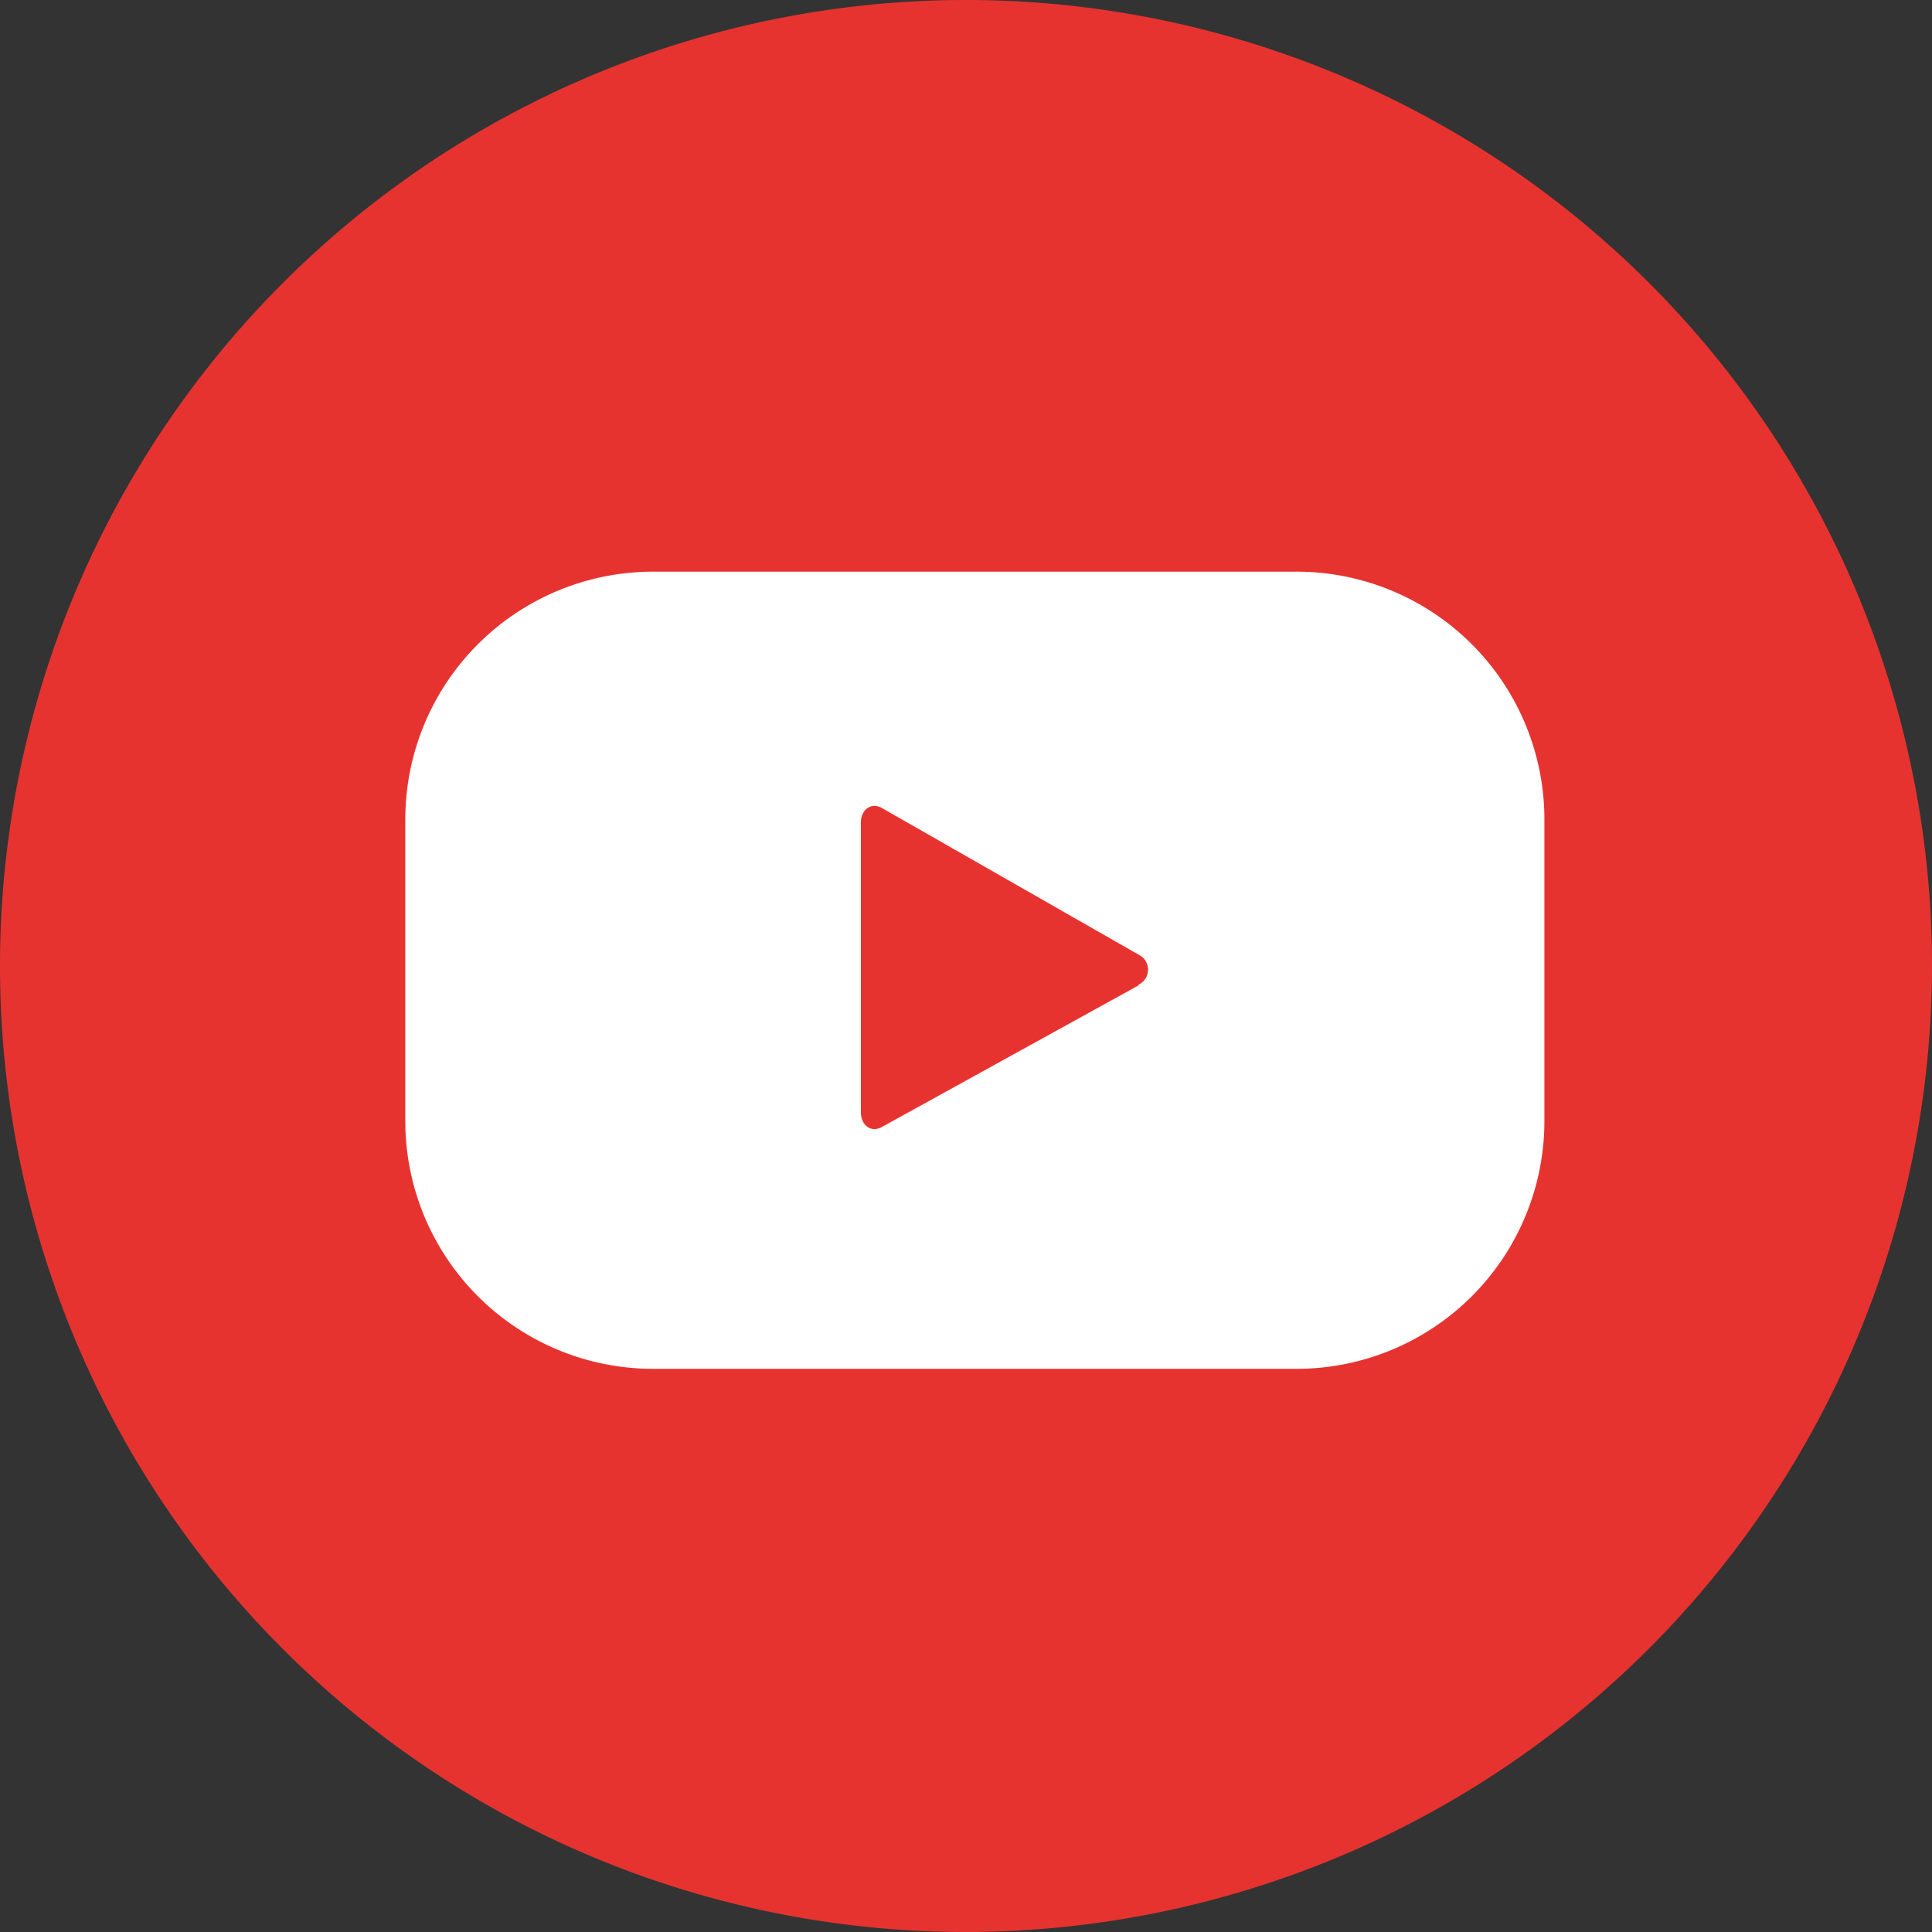
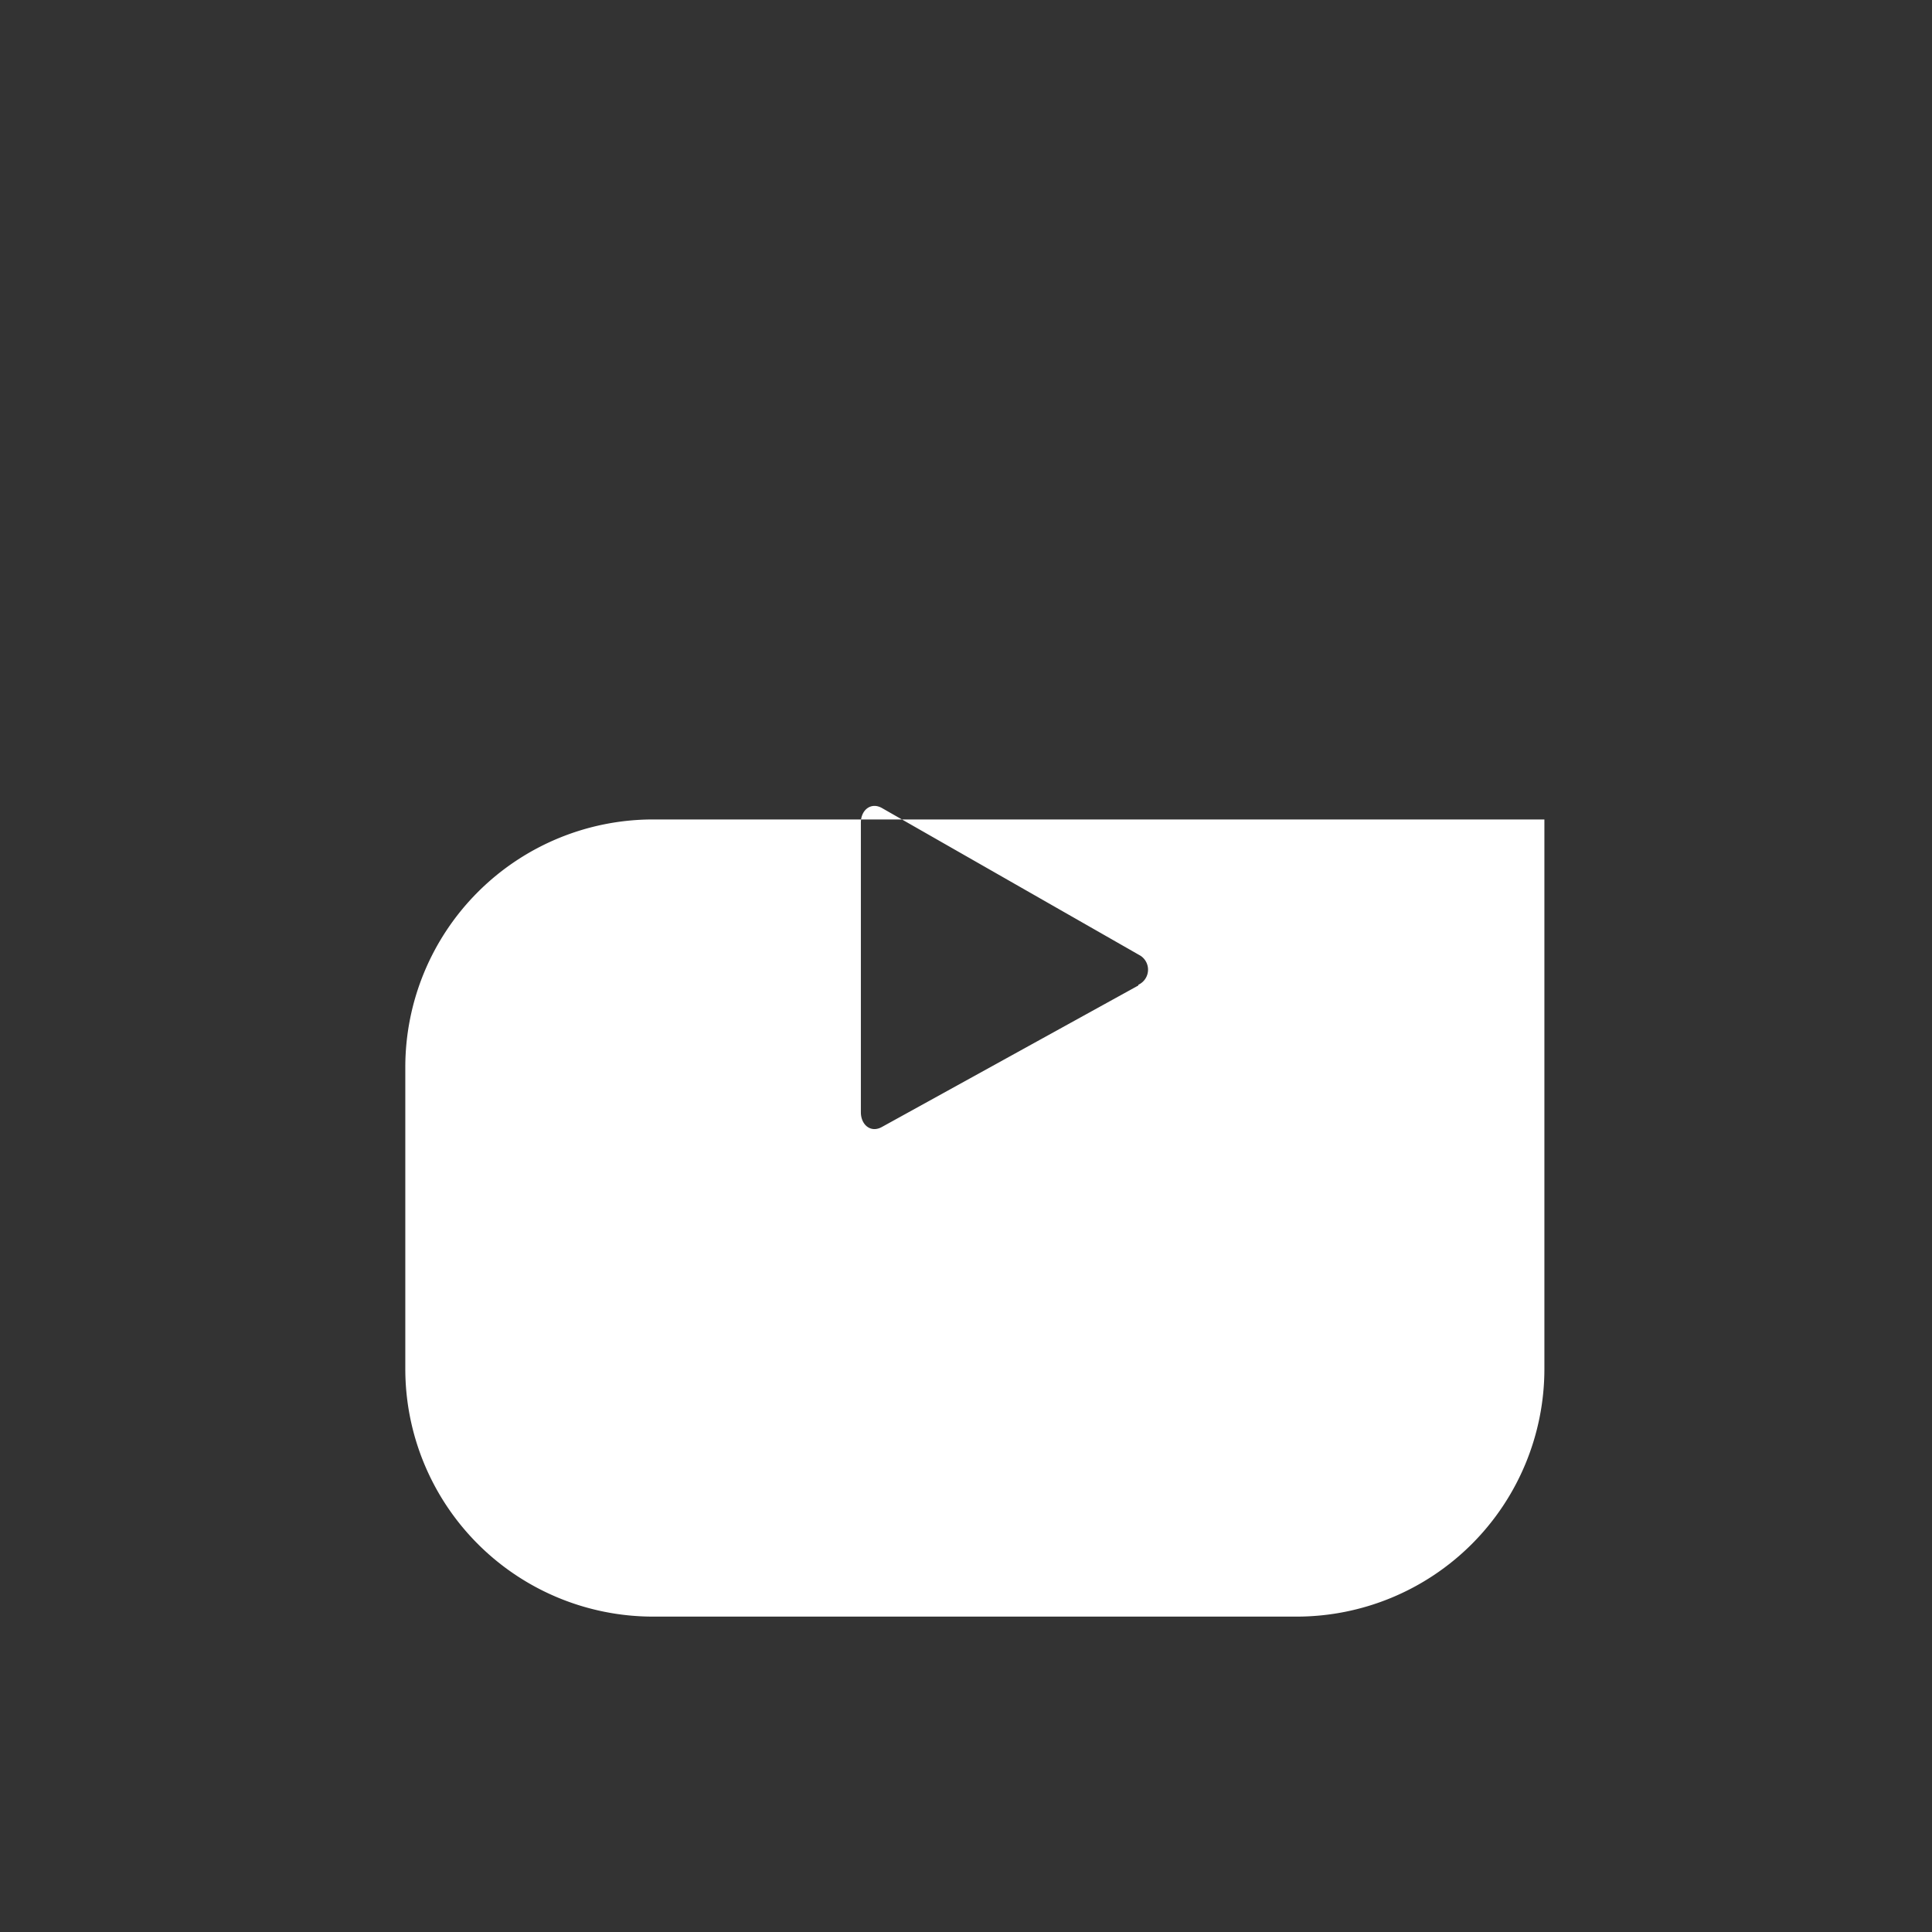
<svg xmlns="http://www.w3.org/2000/svg" viewBox="0 0 54.58 54.58">
  <rect x="0" y="0" width="54.58" height="54.58" fill="#333333" stroke="none" />
  <defs>
    <style>.cls-1{fill:#e73330;}.cls-2{fill:#fff;}</style>
  </defs>
  <g id="レイヤー_2" data-name="レイヤー 2">
    <g id="レイヤー_1-2" data-name="レイヤー 1">
-       <path class="cls-1" d="M27.29,54.58A27.29,27.29,0,1,1,54.58,27.29,27.32,27.32,0,0,1,27.29,54.58Z" />
-       <path class="cls-2" d="M32.16,27.84l-7.25,4c-.31.17-.59-.06-.59-.42V23.24c0-.36.29-.59.6-.41L32.22,27a.47.47,0,0,1-.06.82Zm11.47-4.69a7,7,0,0,0-7-7H18.45a7,7,0,0,0-7,7v8.52a7,7,0,0,0,7,7H36.63a7,7,0,0,0,7-7V23.15Z" />
+       <path class="cls-2" d="M32.16,27.84l-7.25,4c-.31.17-.59-.06-.59-.42V23.24c0-.36.29-.59.6-.41L32.22,27a.47.47,0,0,1-.06.82Zm11.47-4.69H18.45a7,7,0,0,0-7,7v8.52a7,7,0,0,0,7,7H36.63a7,7,0,0,0,7-7V23.15Z" />
    </g>
  </g>
</svg>